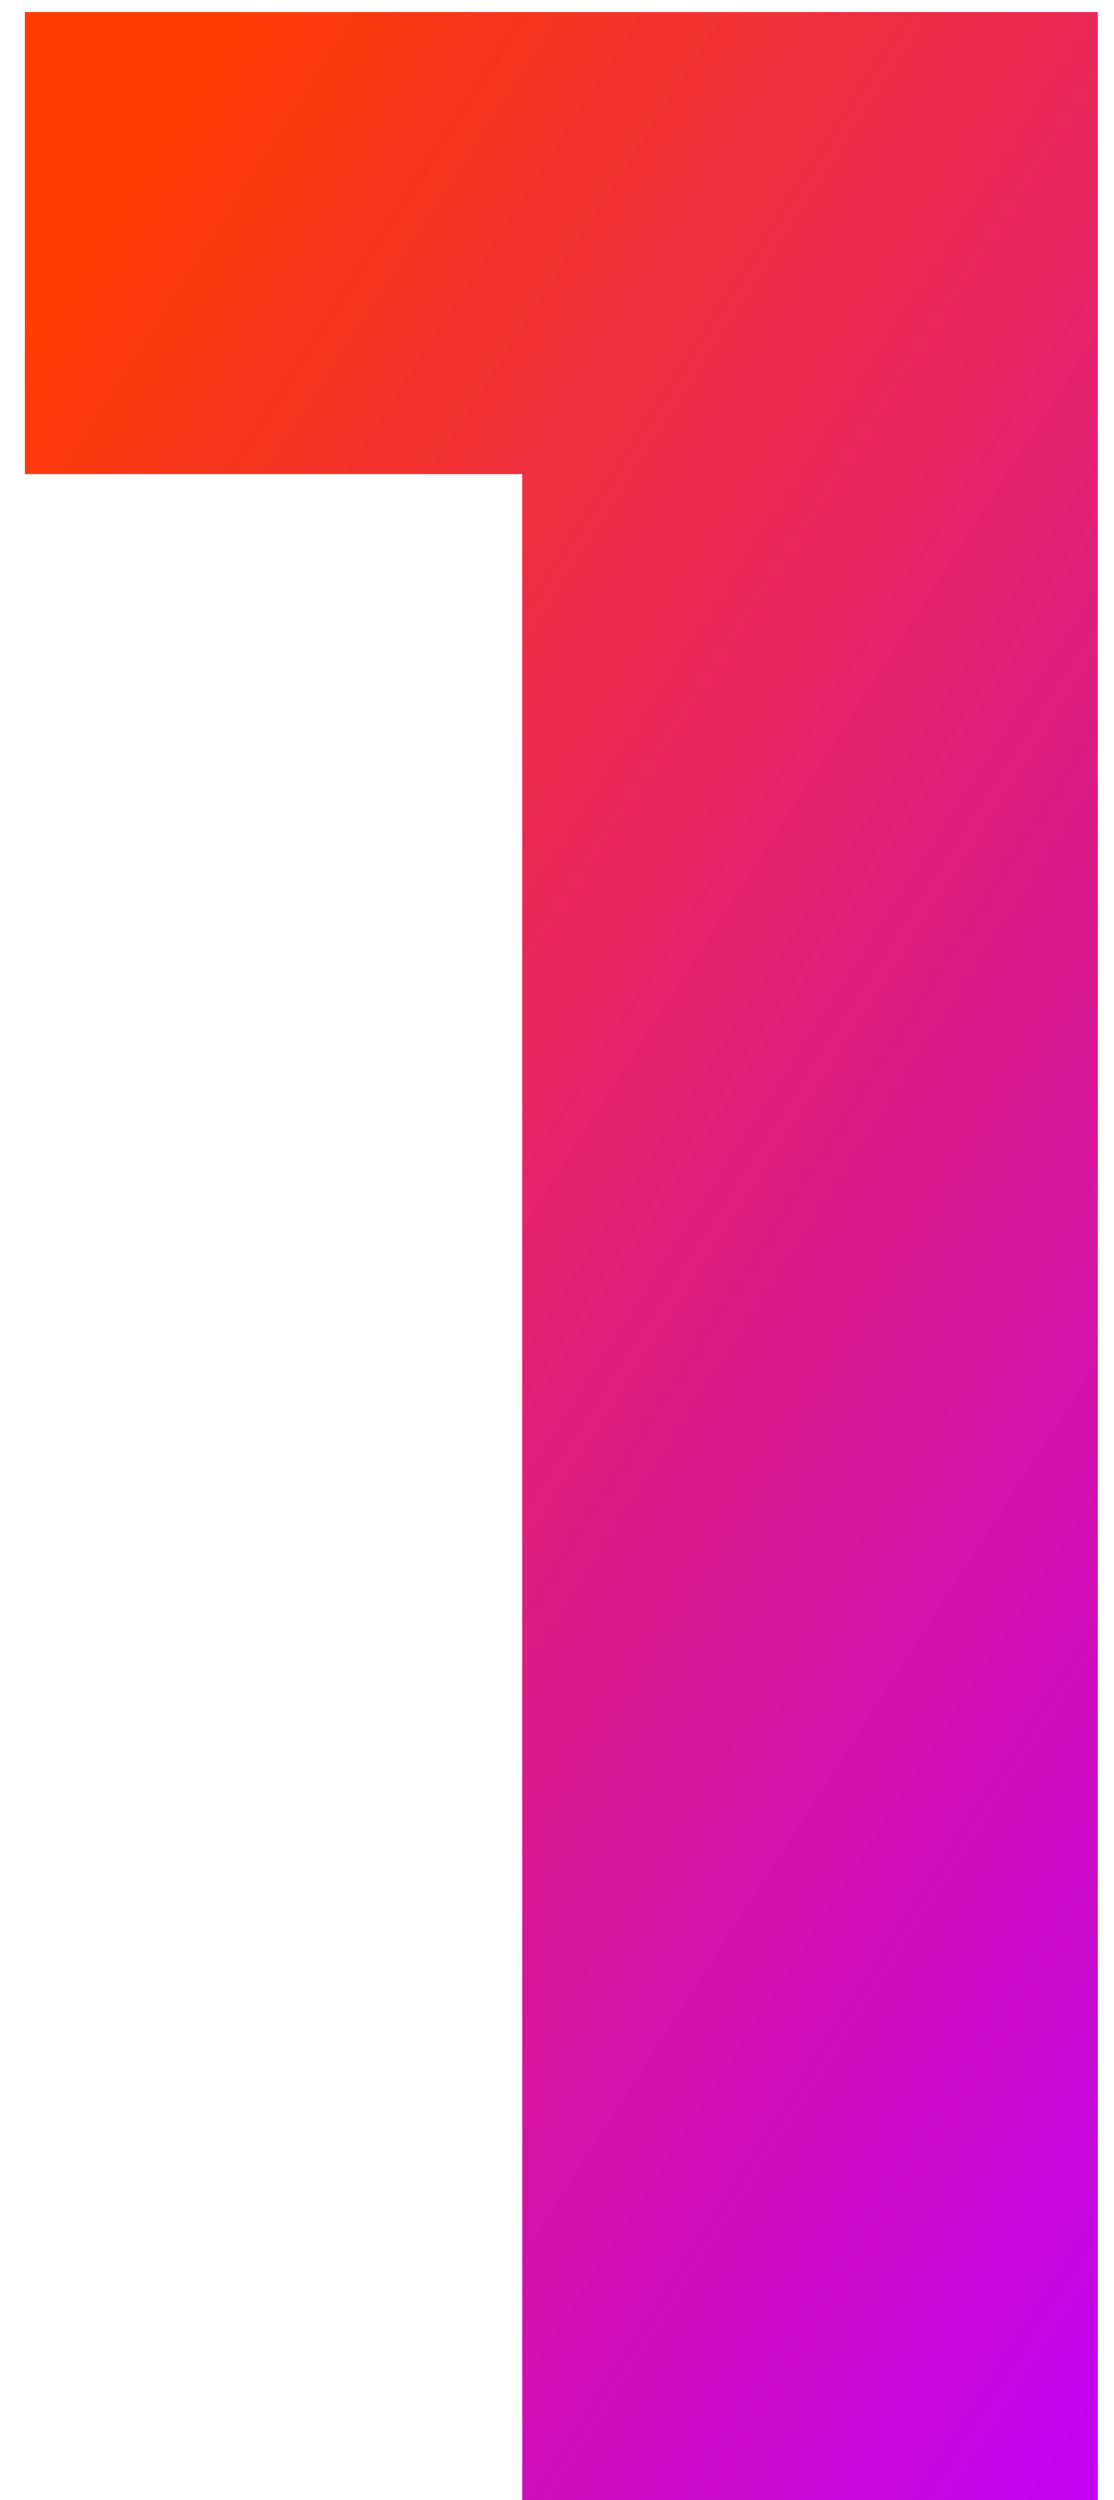
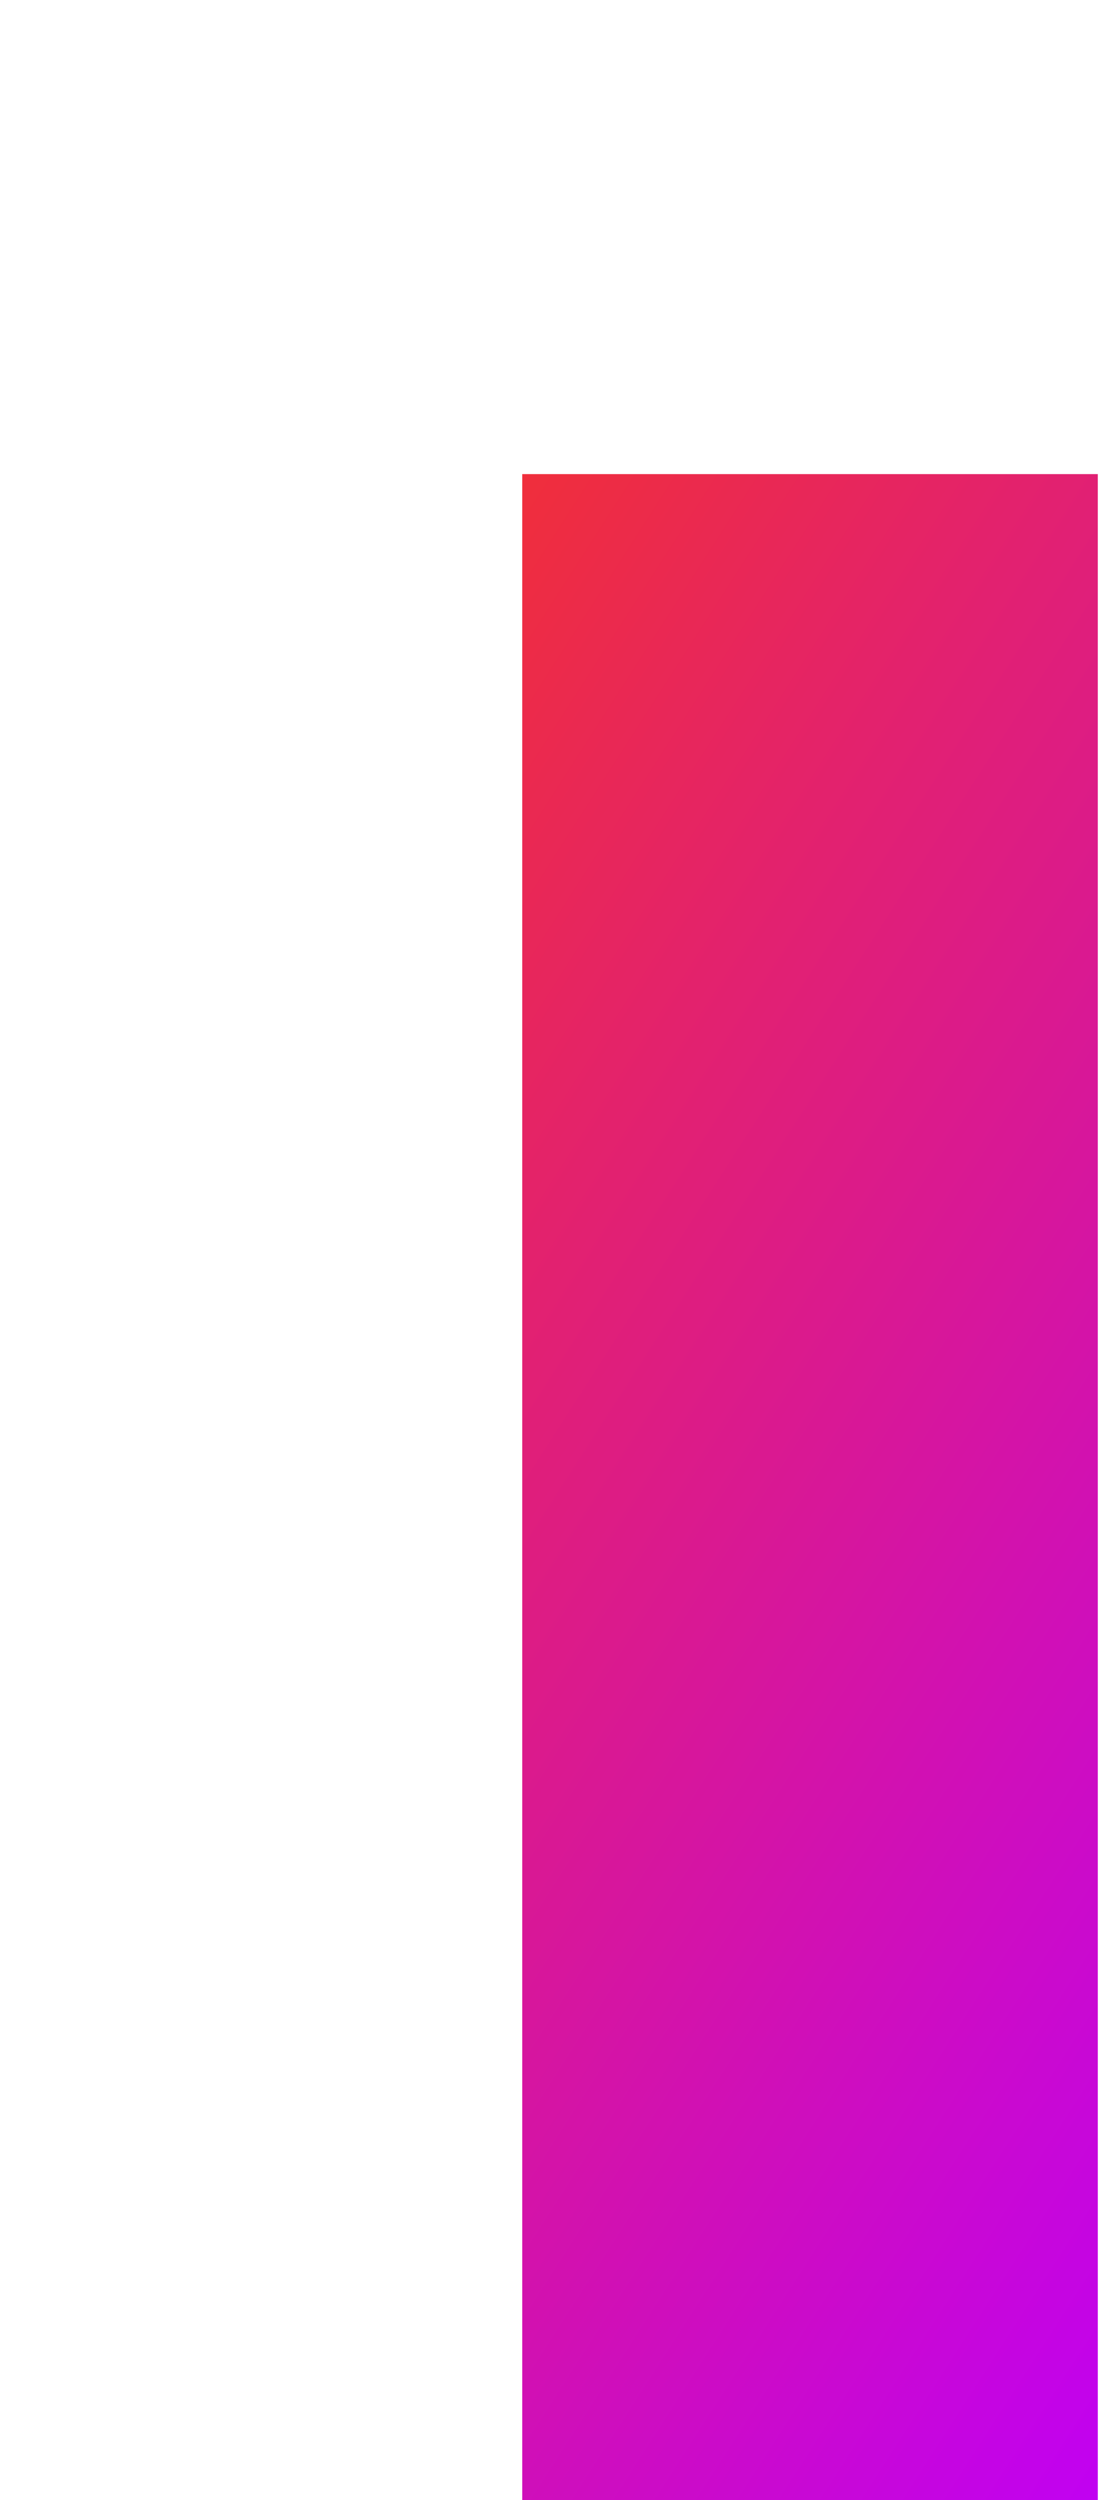
<svg xmlns="http://www.w3.org/2000/svg" width="37" height="83" viewBox="0 0 37 83" fill="none">
-   <path d="M36.462 0.4V83H17.346V15.74H0.826V0.4H36.462Z" fill="url(#paint0_linear)" />
+   <path d="M36.462 0.4V83H17.346V15.74H0.826H36.462Z" fill="url(#paint0_linear)" />
  <defs>
    <linearGradient id="paint0_linear" x1="-14.5" y1="33.679" x2="44.739" y2="71.79" gradientUnits="userSpaceOnUse">
      <stop stop-color="#FF3D00" />
      <stop offset="1" stop-color="#C000F5" />
    </linearGradient>
  </defs>
</svg>